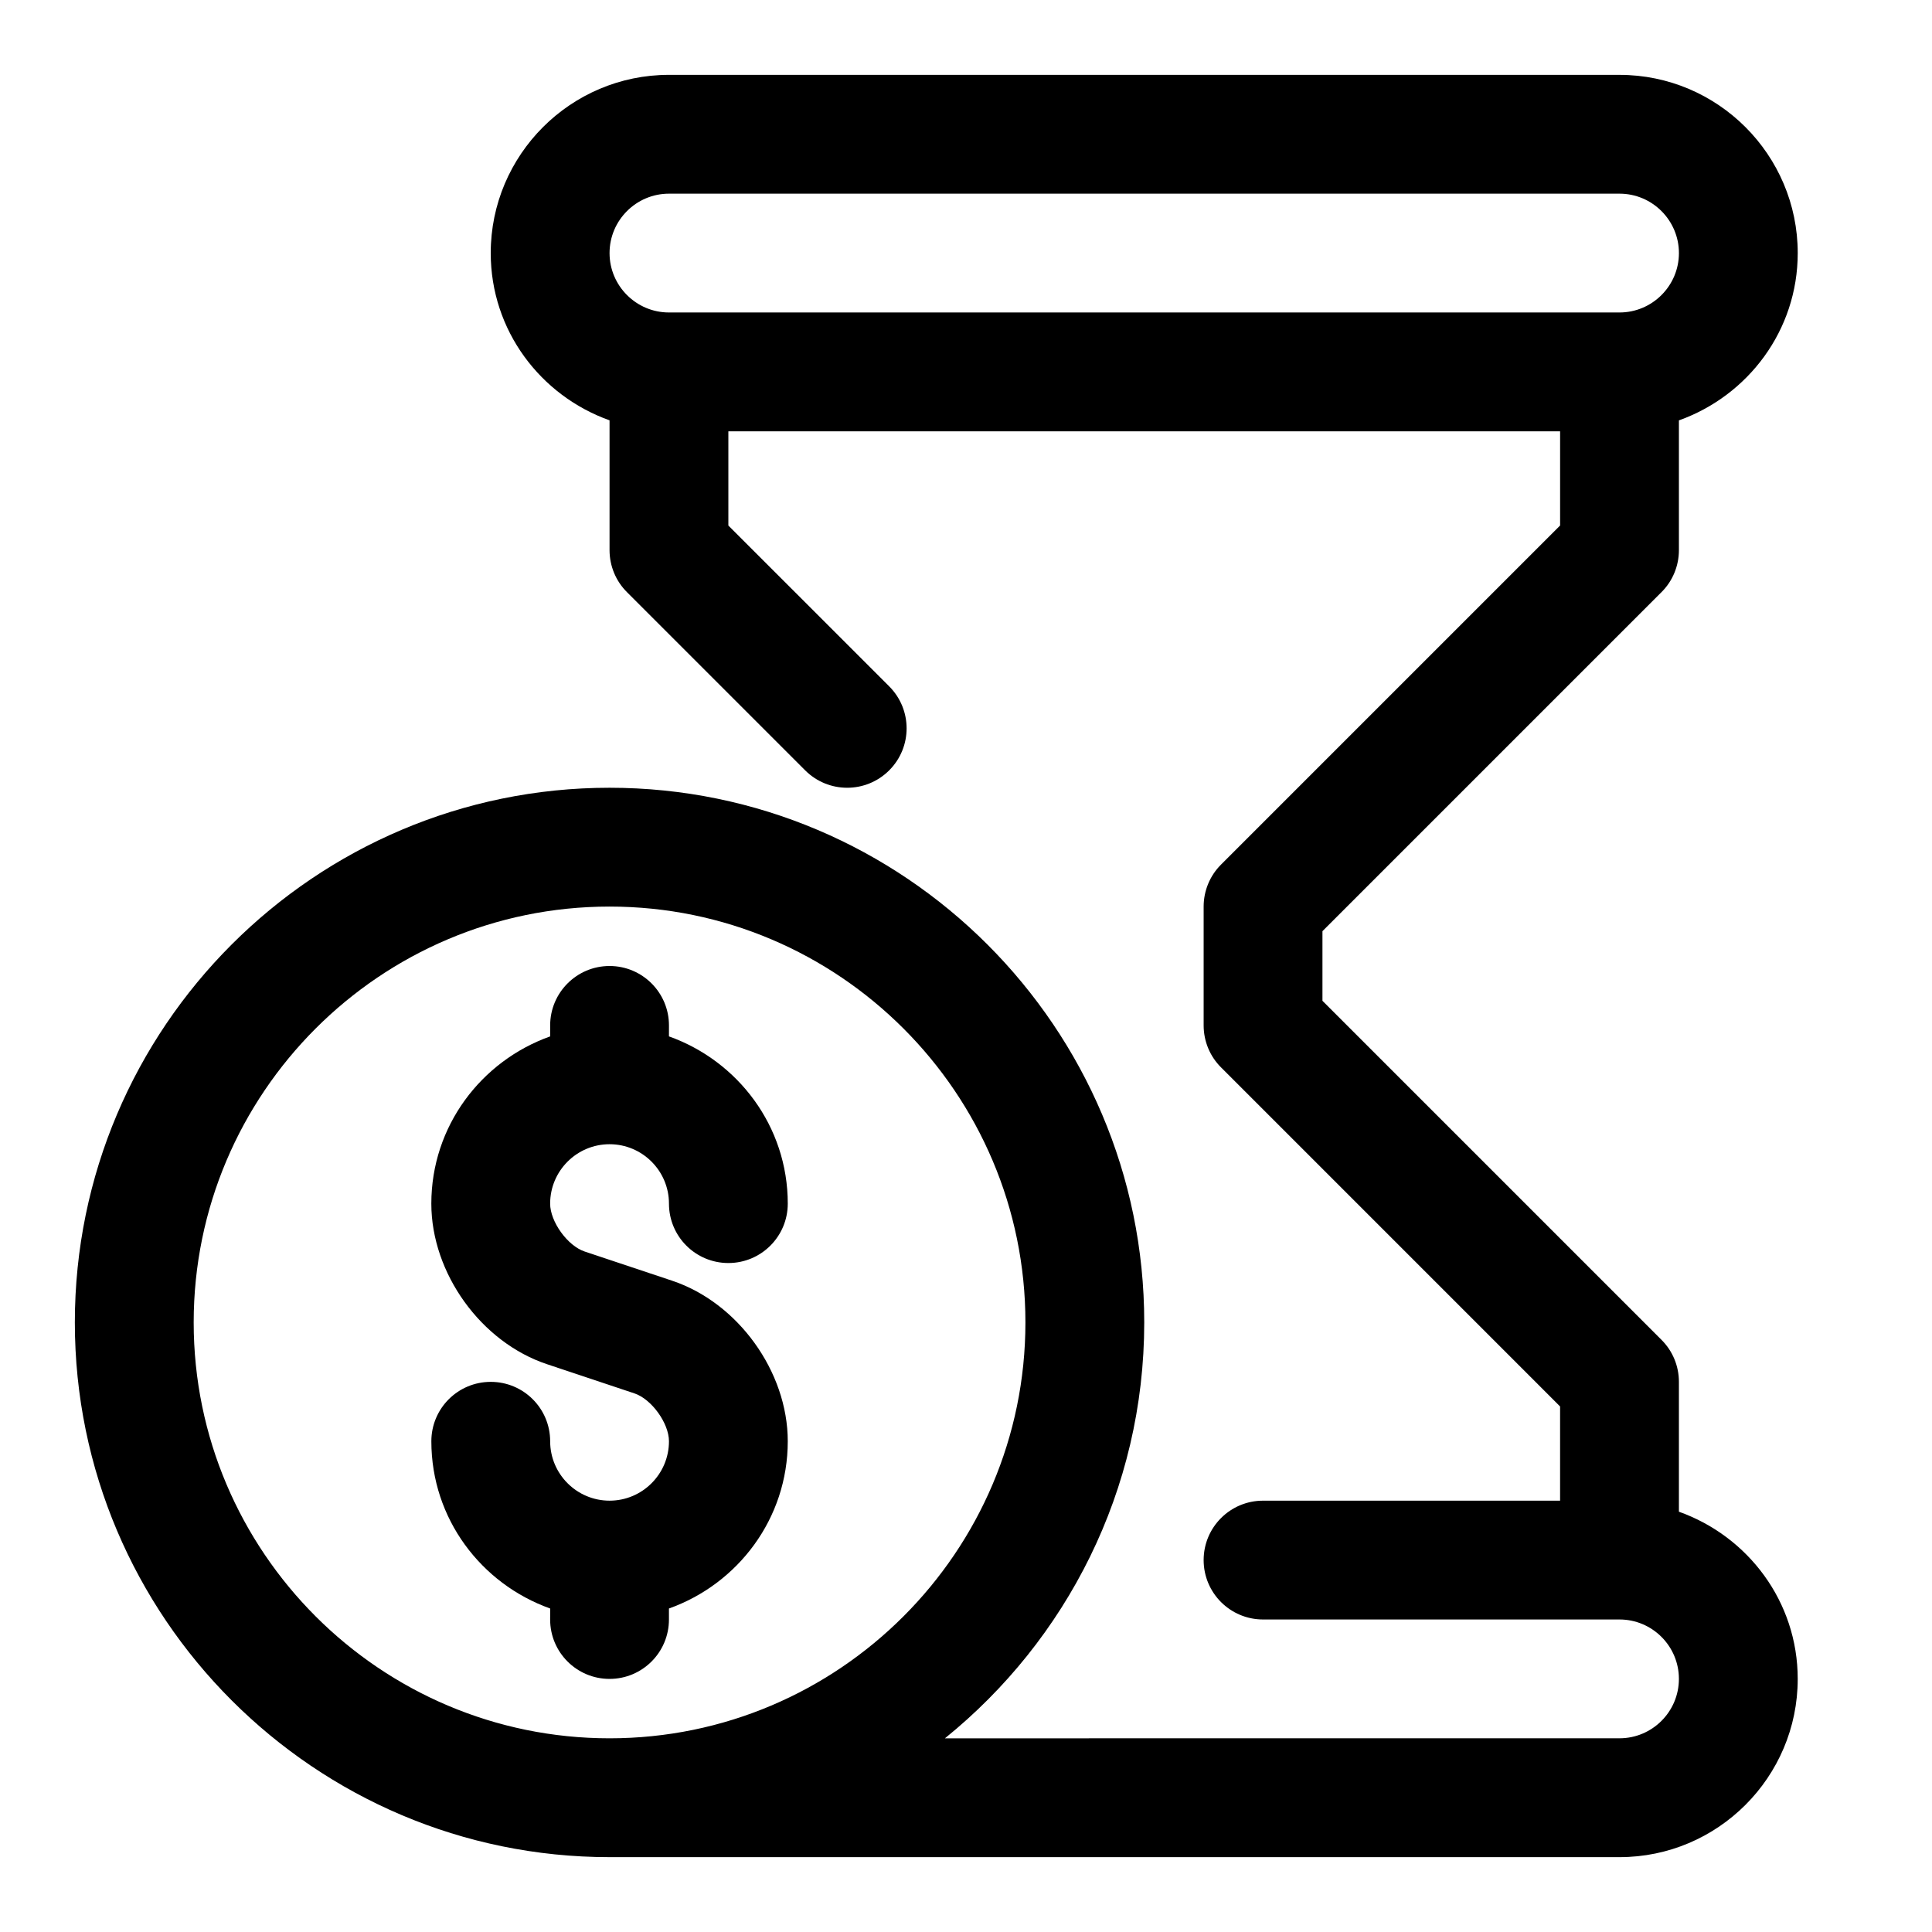
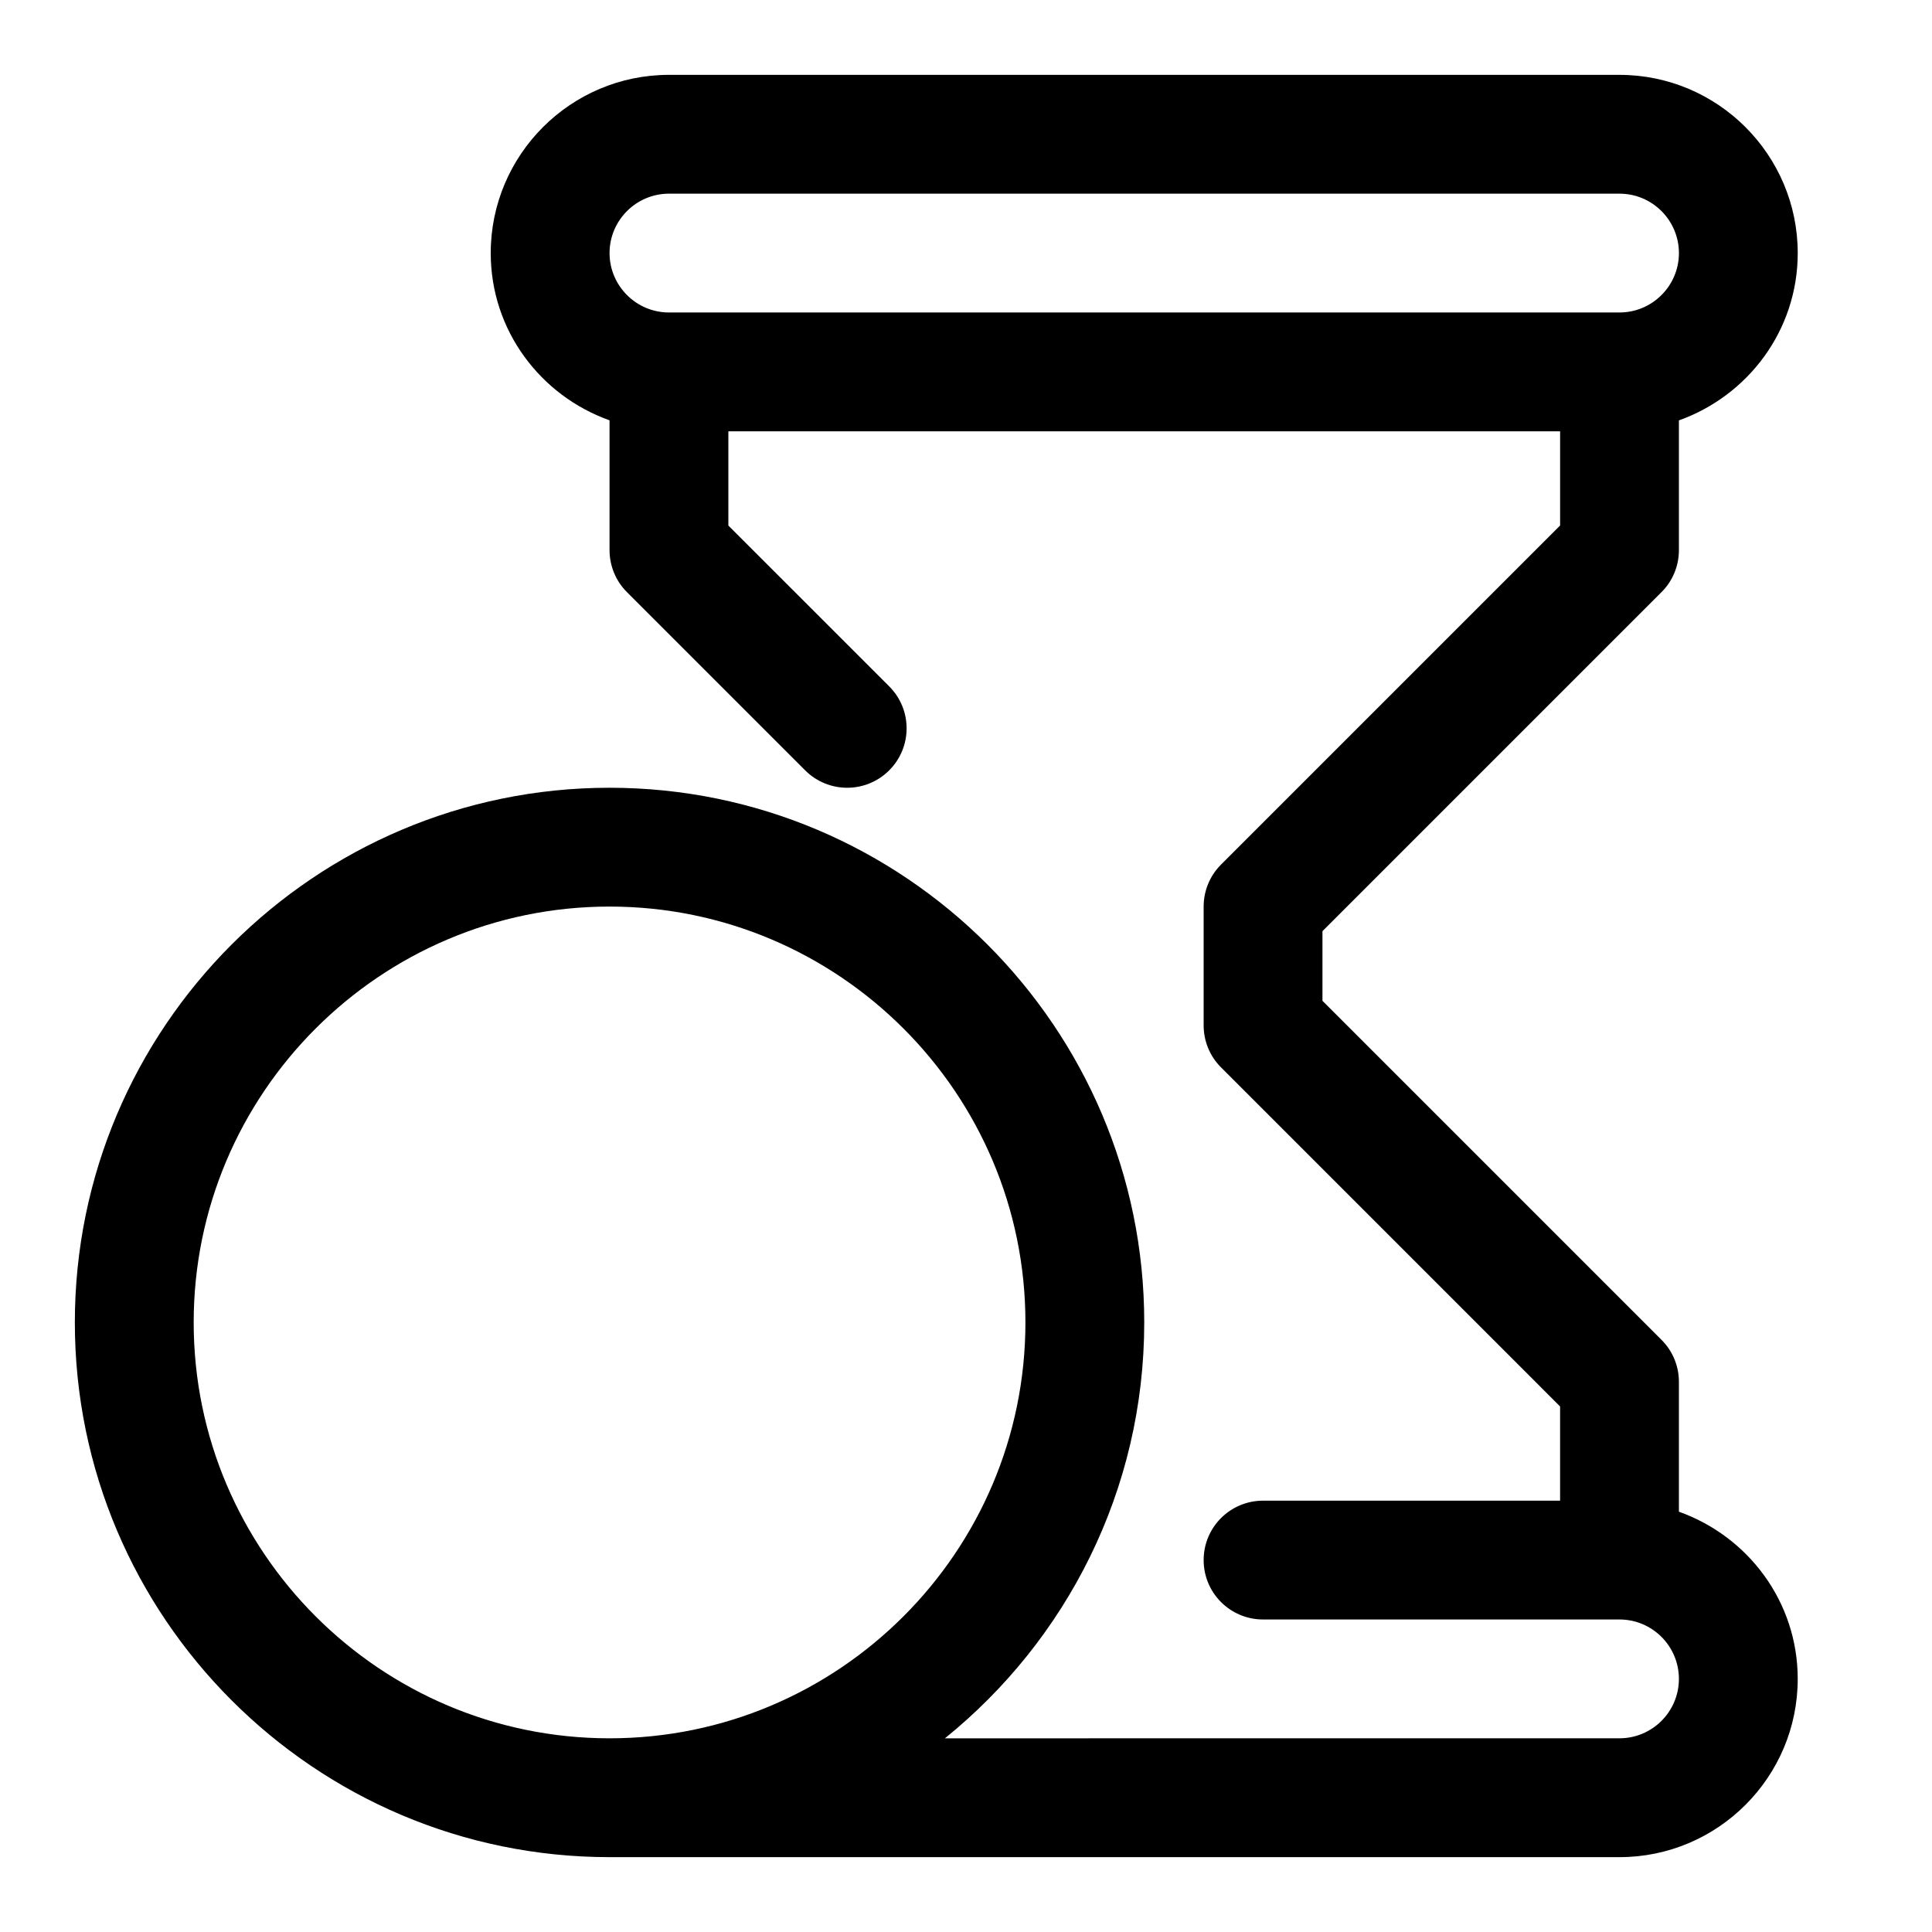
<svg xmlns="http://www.w3.org/2000/svg" fill="#000000" width="800px" height="800px" version="1.1" viewBox="144 144 512 512">
  <g>
    <path d="m588.93 544.61v-34.402c0-4.188-1.652-8.188-4.613-11.133l-89.852-89.852v-18.453l89.852-89.852c2.961-2.941 4.613-6.957 4.613-11.129v-34.383c18.297-6.535 31.488-23.836 31.488-44.336 0-26.039-21.191-47.23-47.23-47.23l-251.91-0.004c-26.039 0-47.23 21.191-47.23 47.234 0 20.5 13.195 37.801 31.488 44.32v34.398c0 4.172 1.652 8.188 4.613 11.133l47.23 47.23c3.07 3.07 7.102 4.613 11.133 4.613s8.062-1.543 11.133-4.613c6.156-6.156 6.156-16.105 0-22.262l-42.621-42.617v-24.973h220.42v24.969l-89.852 89.852c-2.961 2.945-4.613 6.961-4.613 11.133v31.488c0 4.188 1.652 8.188 4.613 11.133l89.848 89.852v24.969h-78.719c-8.691 0-15.742 7.039-15.742 15.742 0 8.707 7.055 15.742 15.742 15.742h94.465c8.676 0 15.742 7.055 15.742 15.742 0 8.691-7.07 15.742-15.742 15.742l-178.77 0.008c32.164-25.996 52.82-65.715 52.82-110.21 0-78.137-63.574-141.7-141.7-141.7s-141.7 63.559-141.7 141.7c0 78.137 63.574 141.7 141.7 141.7h267.65c26.039 0 47.23-21.191 47.23-47.23 0-20.496-13.191-37.801-31.488-44.316zm-267.65-317.8c-8.676 0-15.742-7.07-15.742-15.742 0-8.676 7.07-15.742 15.742-15.742h251.91c8.676 0 15.742 7.07 15.742 15.742 0 8.676-7.07 15.742-15.742 15.742zm-15.742 377.86c-60.773 0-110.21-49.453-110.21-110.21 0-60.758 49.438-110.21 110.21-110.21 60.773 0 110.21 49.453 110.21 110.21s-49.438 110.21-110.21 110.21z" />
-     <path d="m305.54 447.23c8.676 0 15.742 7.055 15.742 15.742 0 8.707 7.055 15.742 15.742 15.742 8.691 0 15.742-7.039 15.742-15.742 0-20.5-13.195-37.801-31.488-44.32l0.004-2.91c0-8.691-7.055-15.742-15.742-15.742-8.691 0-15.742 7.055-15.742 15.742v2.914c-18.297 6.516-31.492 23.82-31.492 44.32 0 18.453 13.195 36.746 30.668 42.555l23.16 7.731c4.535 1.512 9.148 7.902 9.148 12.688 0 8.691-7.07 15.742-15.742 15.742-8.676 0-15.742-7.055-15.742-15.742 0-8.707-7.055-15.742-15.742-15.742-8.691 0-15.742 7.039-15.742 15.742 0 20.5 13.195 37.801 31.488 44.32l-0.008 2.914c0 8.707 7.055 15.742 15.742 15.742 8.691 0 15.742-7.039 15.742-15.742v-2.914c18.293-6.519 31.488-23.836 31.488-44.32 0-18.453-13.195-36.746-30.668-42.555l-23.16-7.731c-4.531-1.512-9.145-7.902-9.145-12.688 0-8.691 7.07-15.746 15.746-15.746z" />
  </g>
</svg>